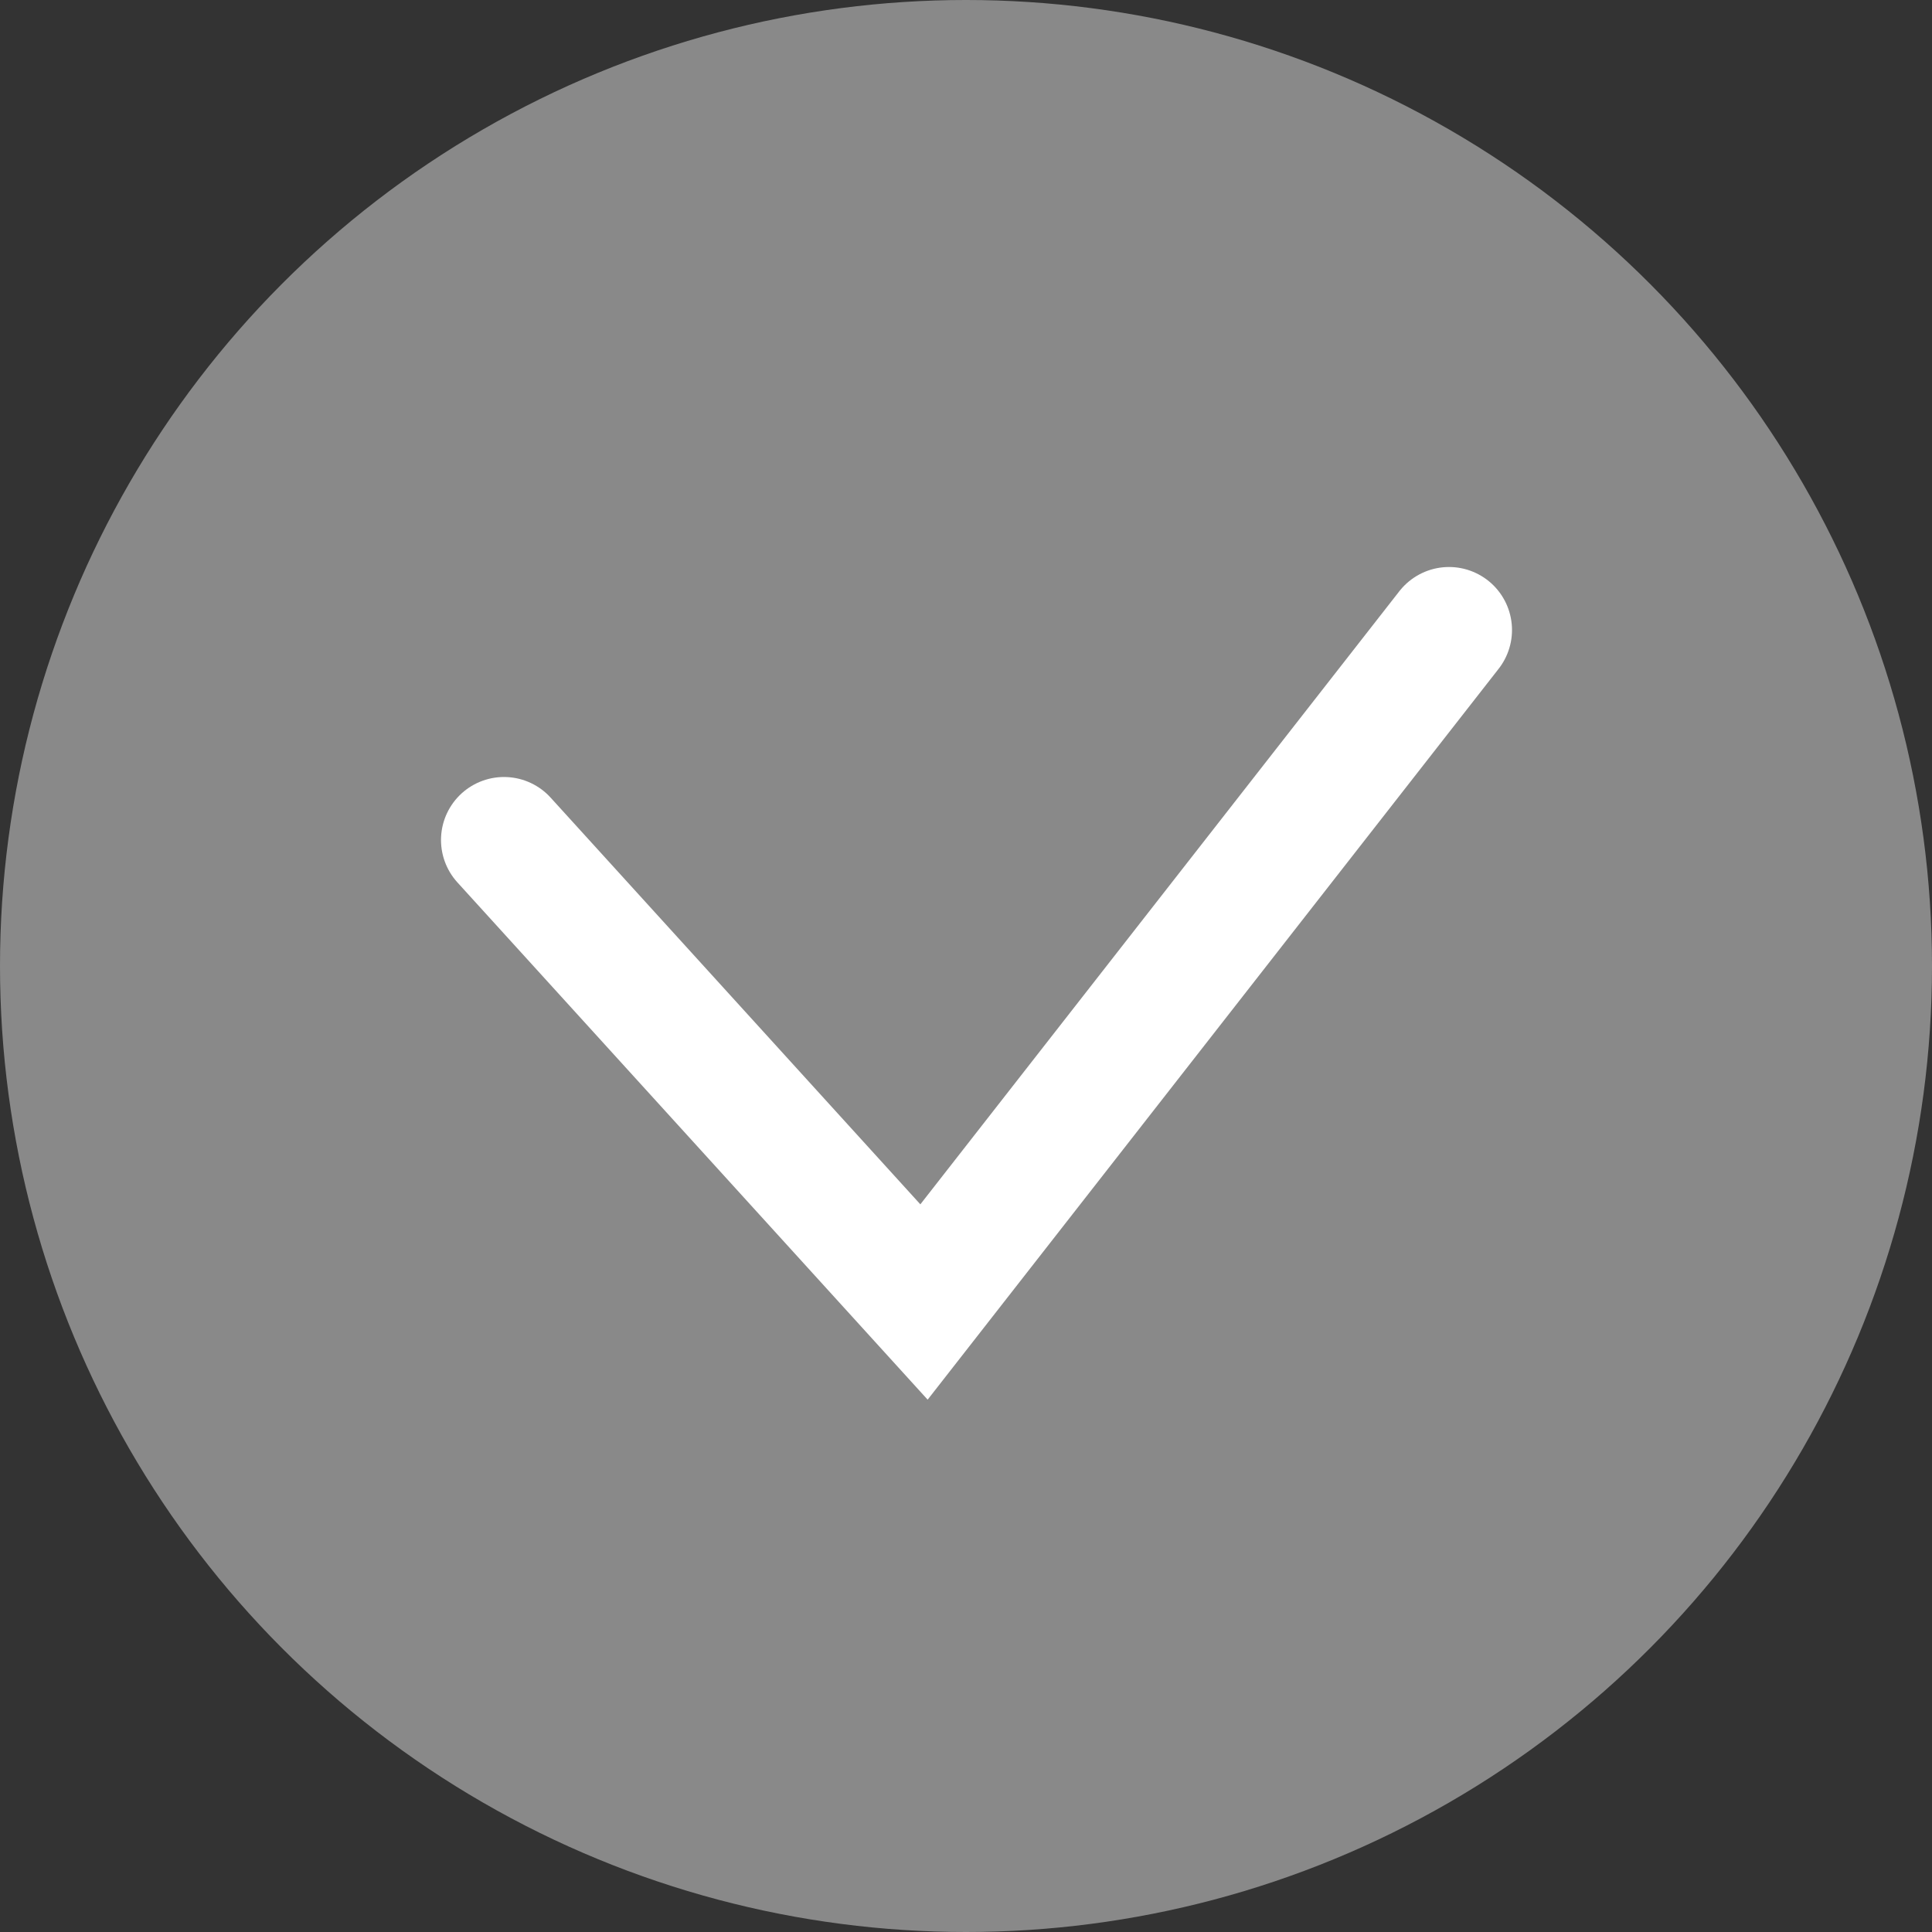
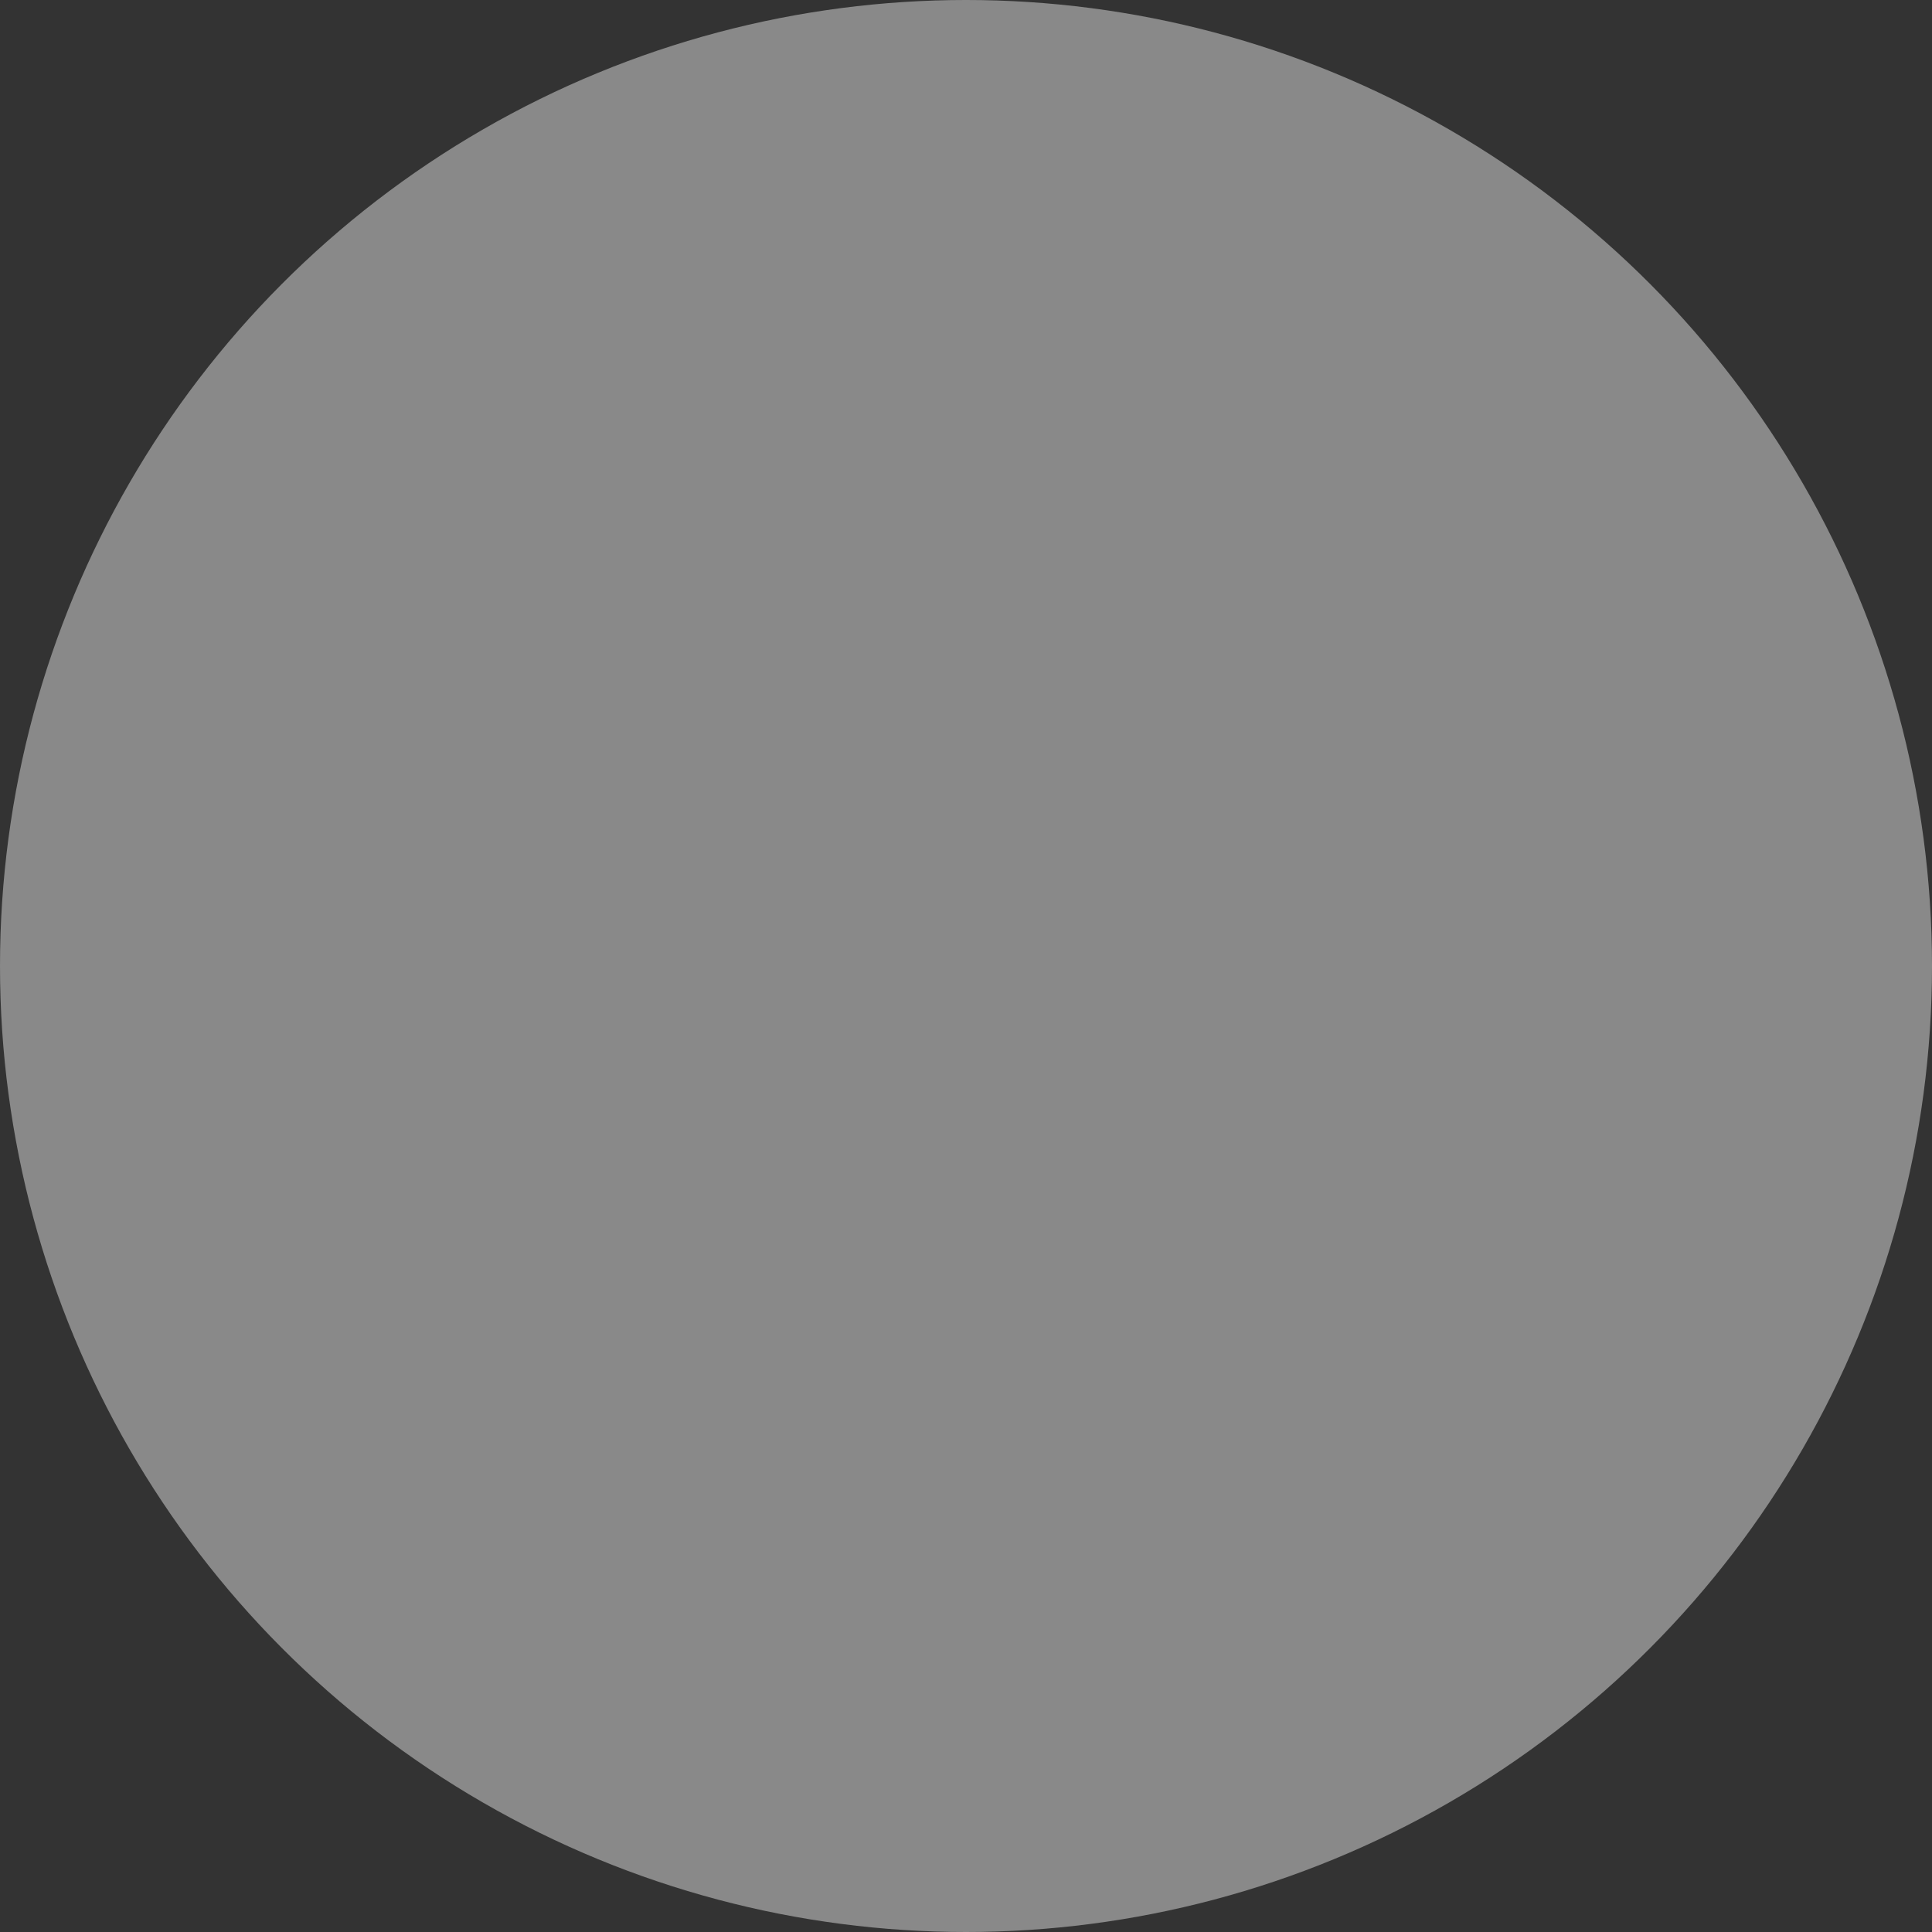
<svg xmlns="http://www.w3.org/2000/svg" width="46" height="46" viewBox="0 0 46 46" fill="none">
  <rect x="0" y="0" width="46" height="46" fill="#333333" stroke="none" />
  <circle cx="23" cy="23" r="23" fill="#898989" />
-   <path d="M12 20L22 31L34.5 15" stroke="white" stroke-width="3" stroke-linecap="round" />
</svg>